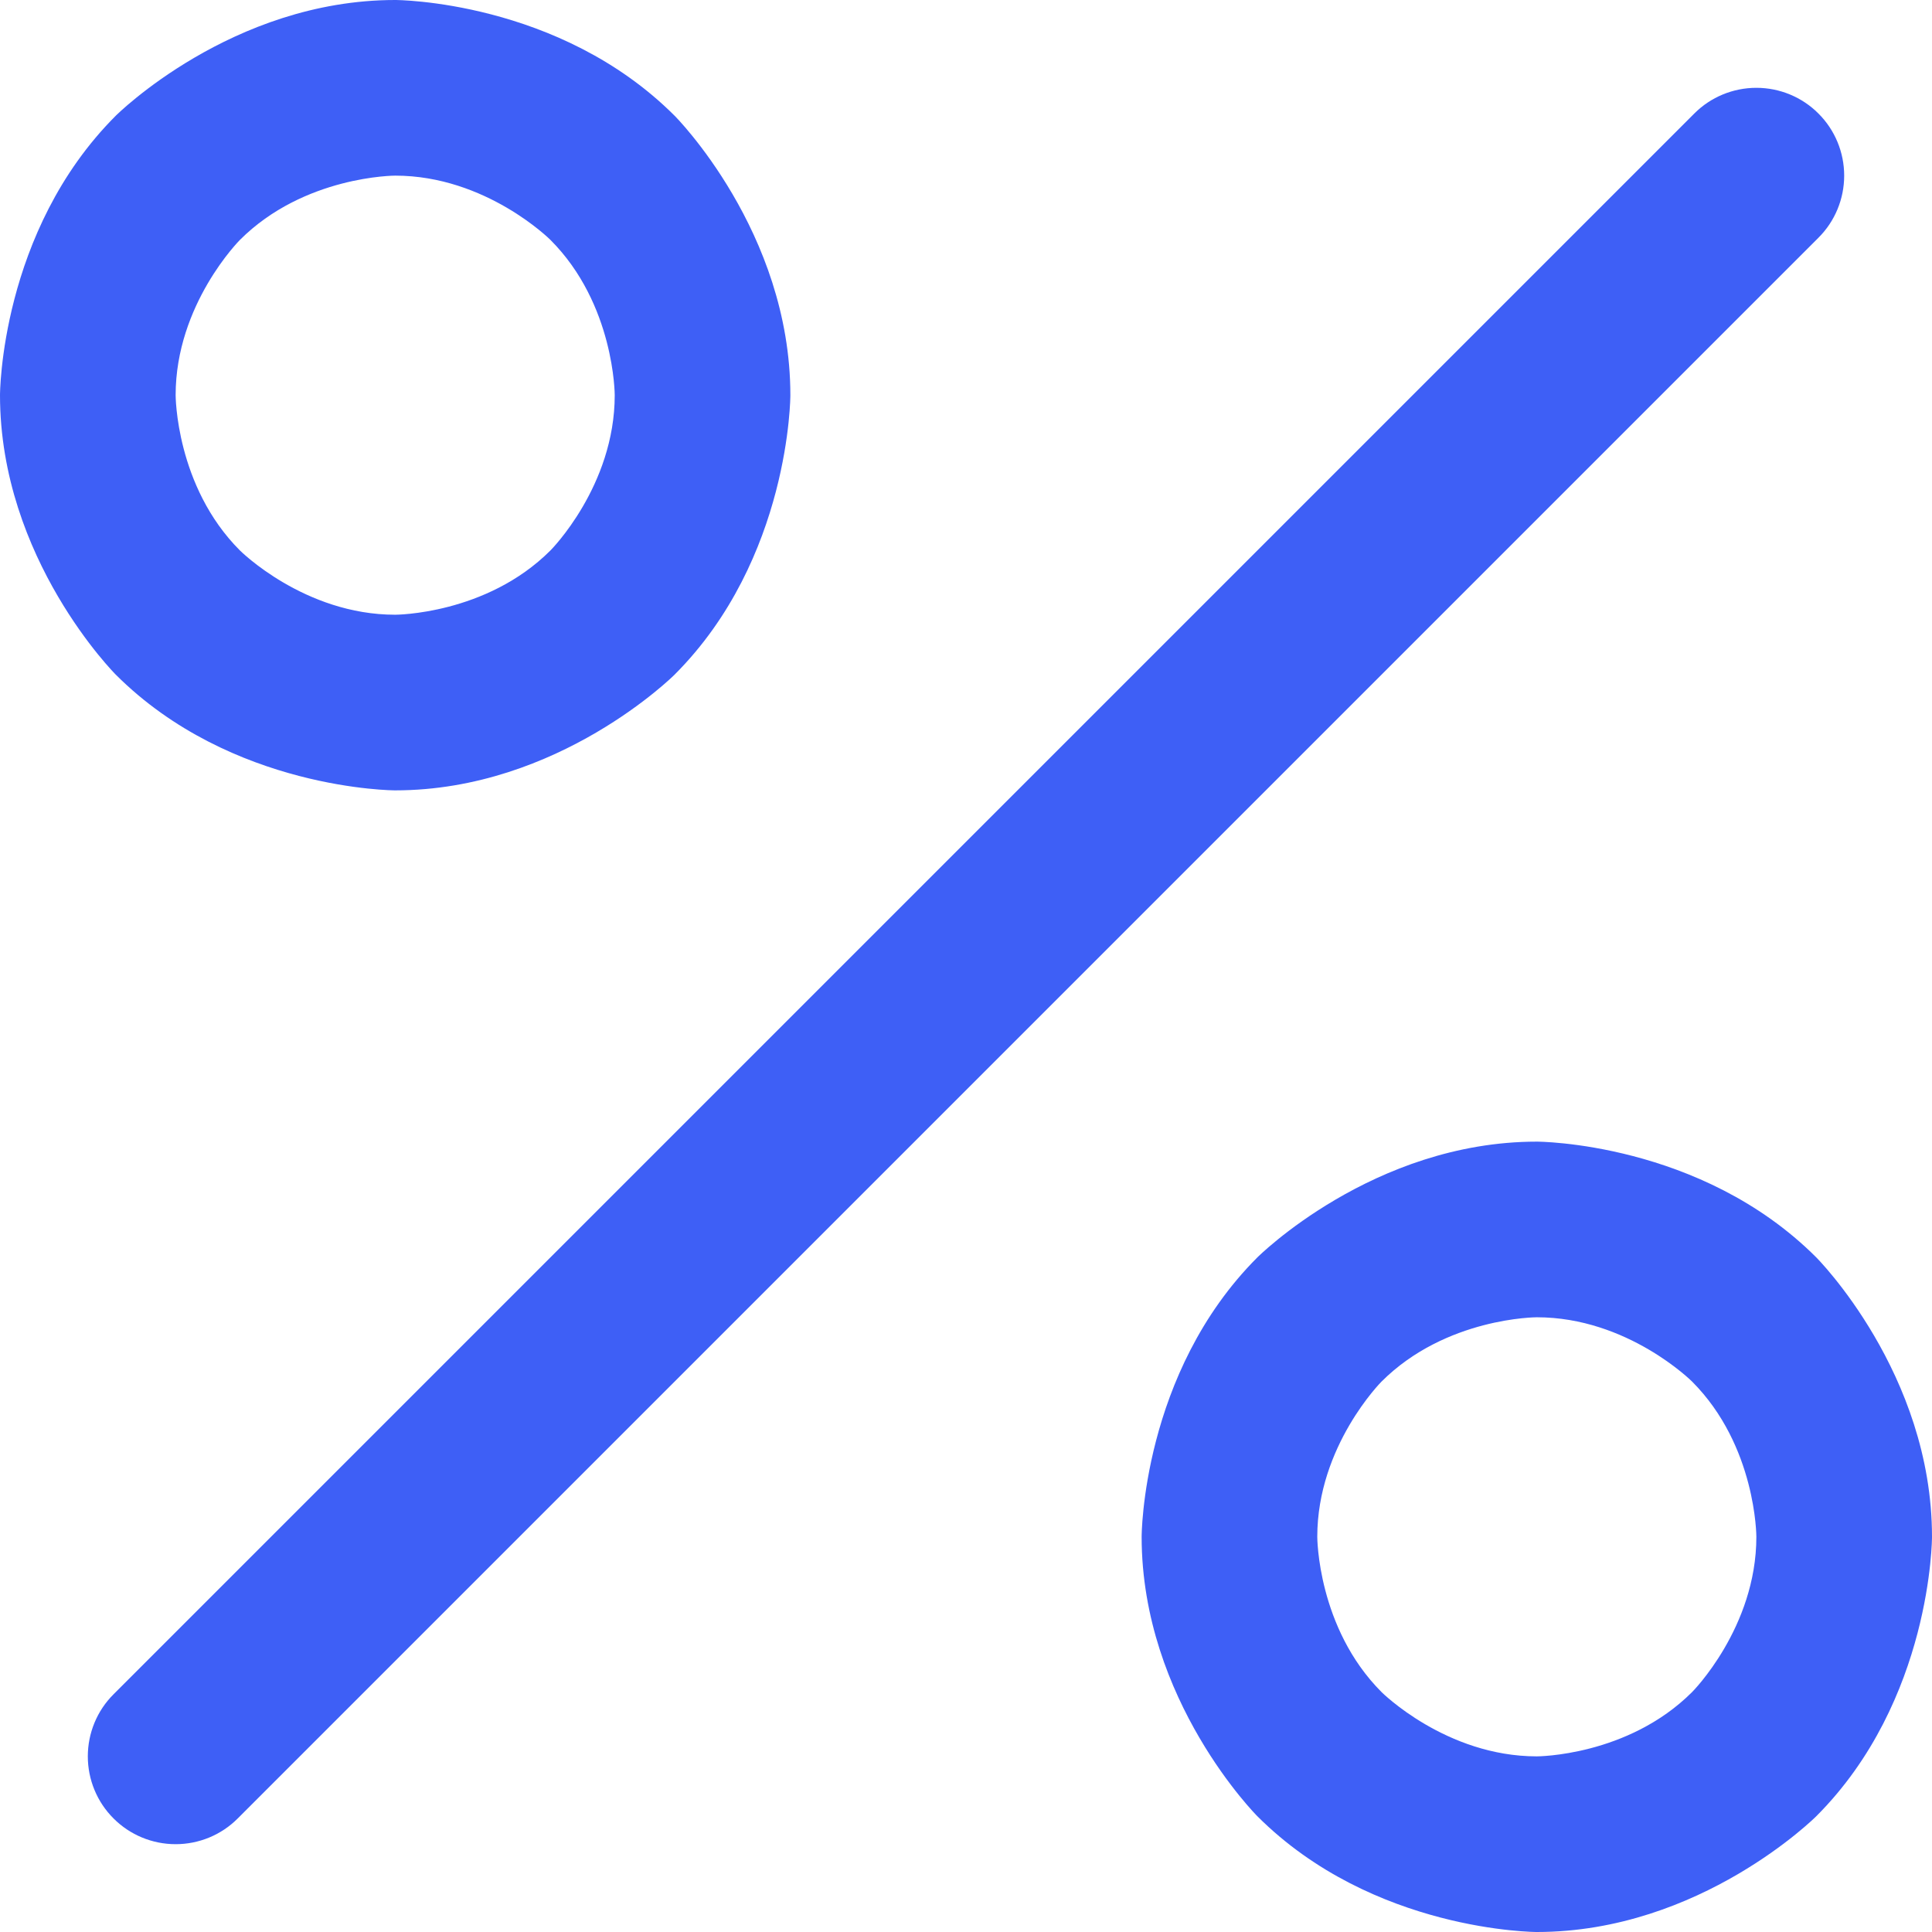
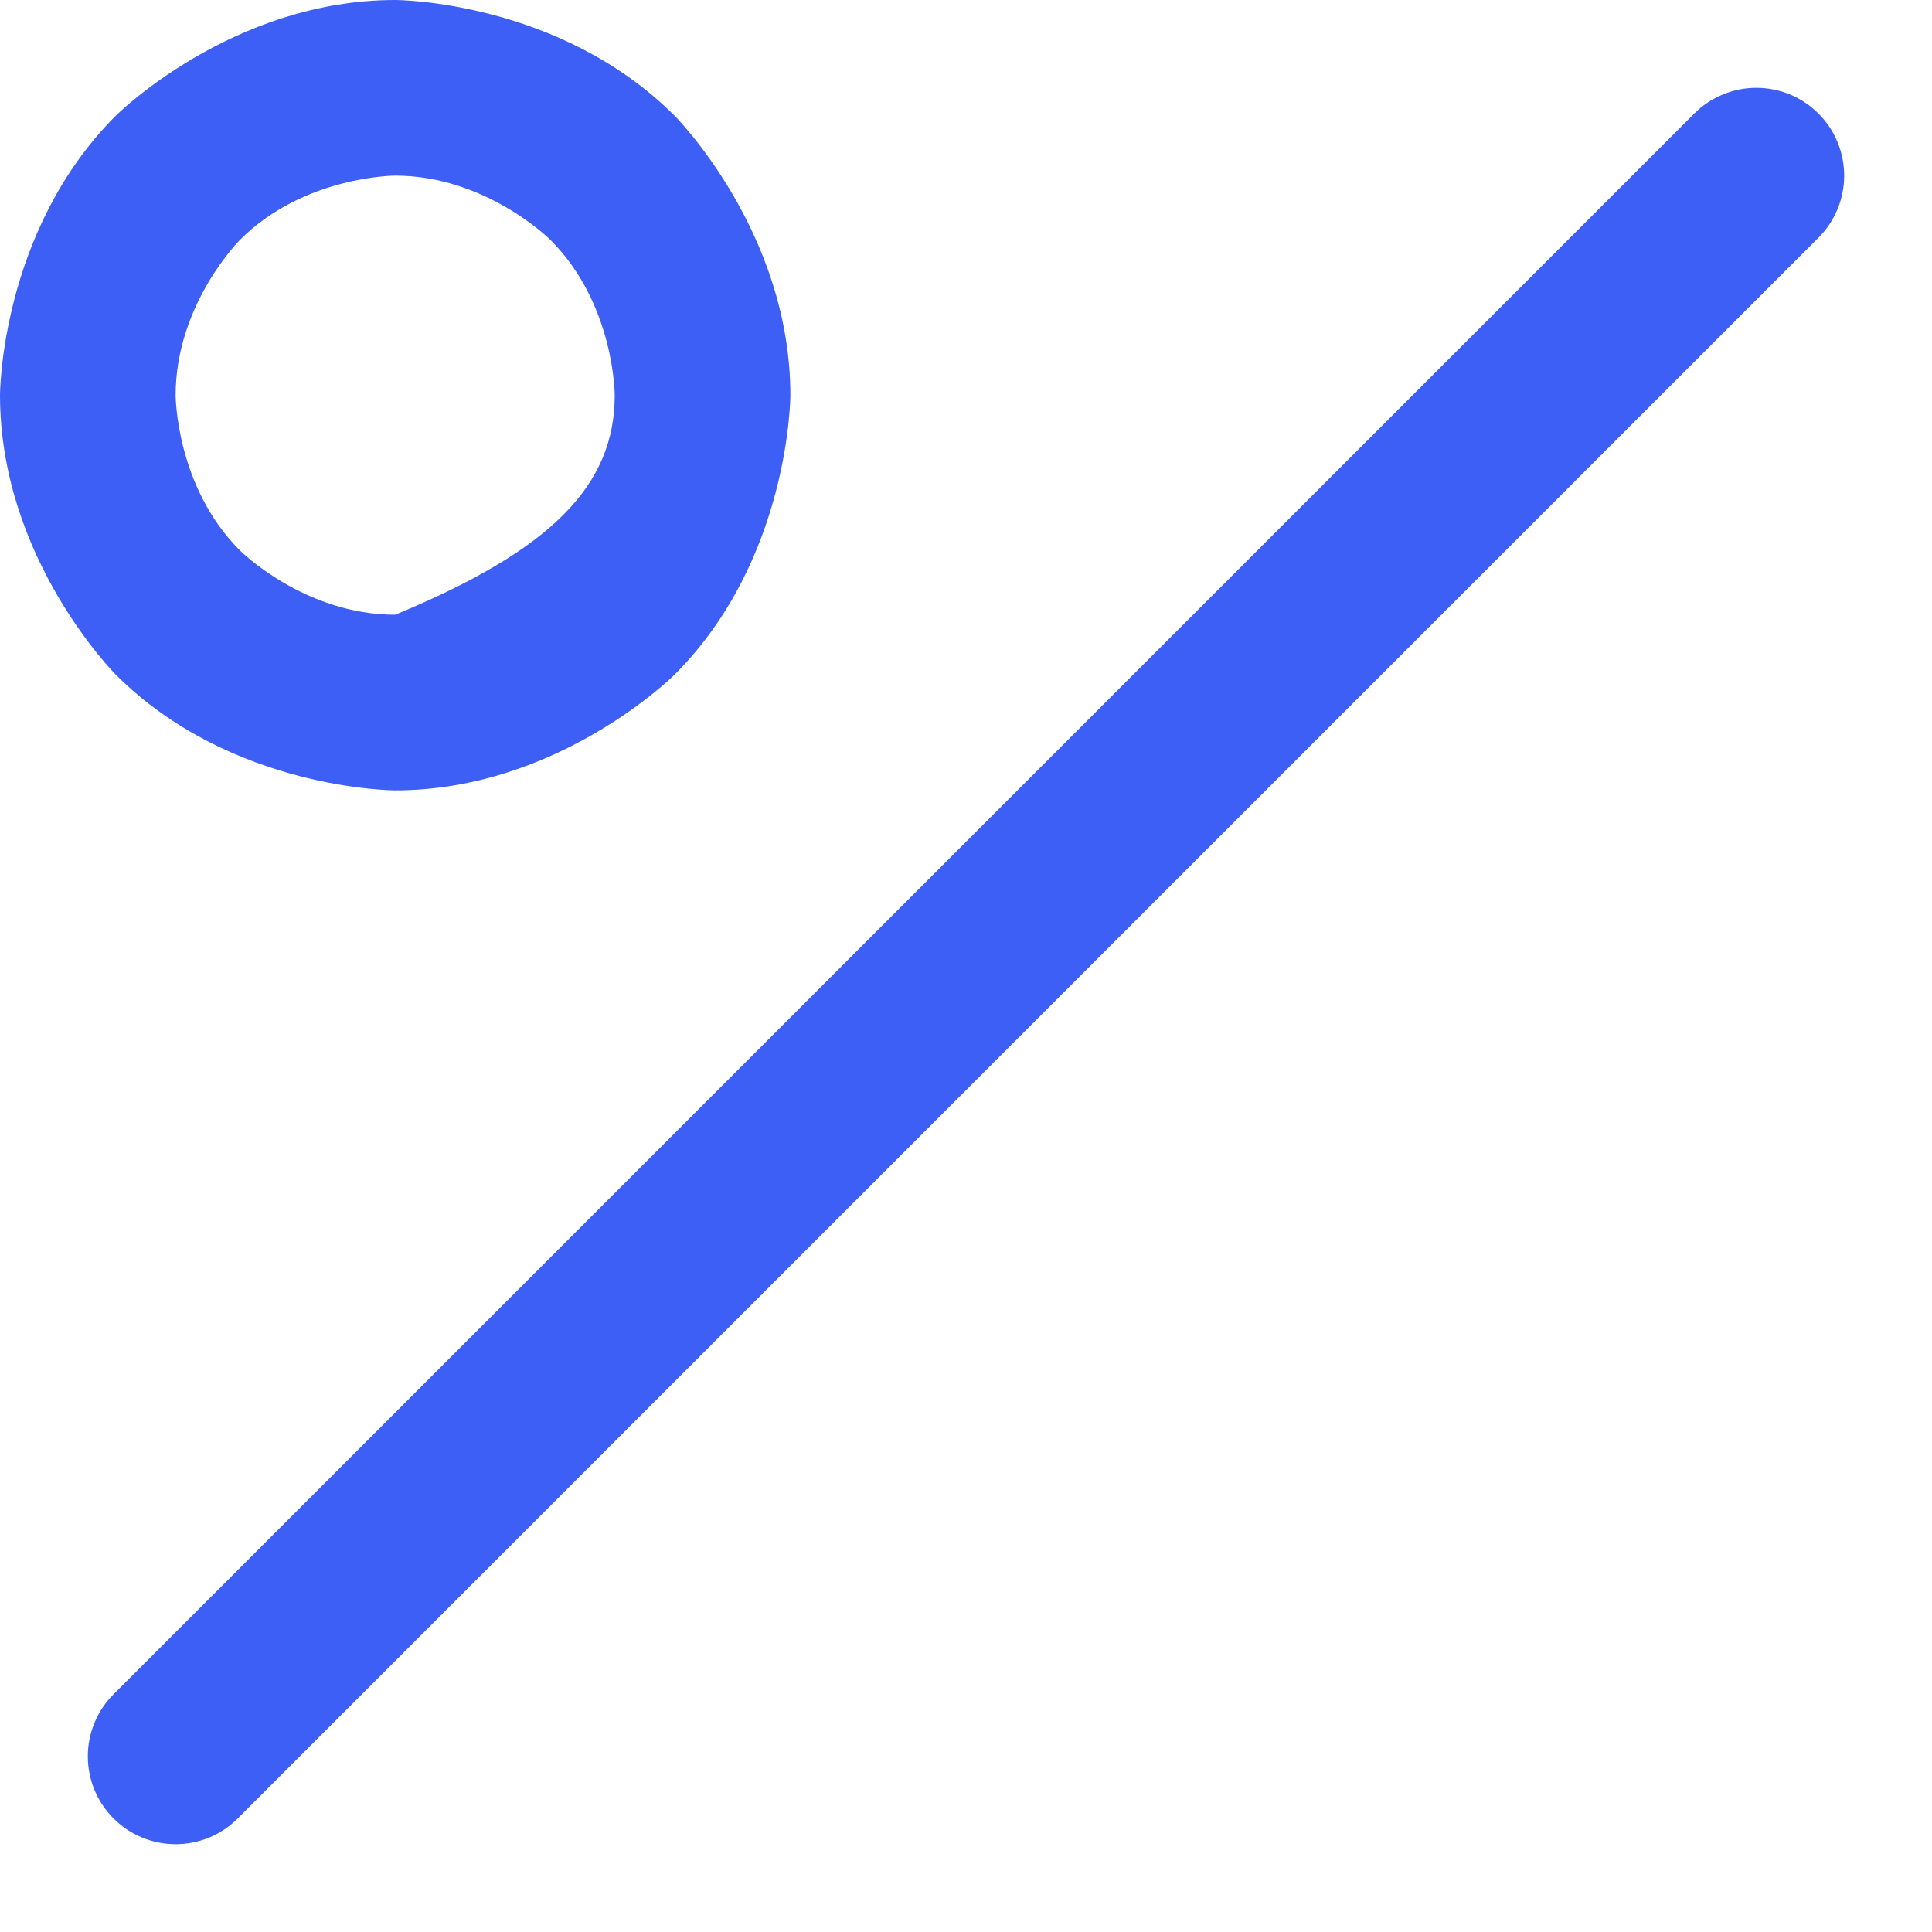
<svg xmlns="http://www.w3.org/2000/svg" width="22" height="22" viewBox="0 0 22 22" fill="none">
  <path d="M19.293 1.293L1.293 19.293C1.105 19.48 1 19.735 1 20C1 20.265 1.105 20.52 1.293 20.707C1.48 20.895 1.735 21 2 21C2.265 21 2.52 20.895 2.707 20.707L20.707 2.707C20.895 2.52 21 2.265 21 2C21 1.735 20.895 1.48 20.707 1.293C20.52 1.105 20.265 1 20 1C19.735 1 19.48 1.105 19.293 1.293Z" fill="#3E5FF6" />
-   <path fill-rule="evenodd" clip-rule="evenodd" d="M4.5 0C4.5 0 6.364 0 7.682 1.318C7.682 1.318 9 2.636 9 4.5C9 4.5 9 6.364 7.682 7.682C7.682 7.682 6.364 9 4.5 9C4.5 9 2.636 9 1.318 7.682C1.318 7.682 0 6.364 0 4.5C0 4.5 0 2.636 1.318 1.318C1.318 1.318 2.636 0 4.5 0ZM4.5 2C4.5 2 3.464 2 2.732 2.732C2.732 2.732 2 3.464 2 4.5C2 4.5 2 5.536 2.732 6.268C2.732 6.268 3.464 7 4.5 7C4.5 7 5.536 7 6.268 6.268C6.268 6.268 7 5.536 7 4.5C7 4.5 7 3.464 6.268 2.732C6.268 2.732 5.536 2 4.5 2Z" fill="#3E5FF6" />
-   <path fill-rule="evenodd" clip-rule="evenodd" d="M17.5 13C17.5 13 19.364 13 20.682 14.318C20.682 14.318 22 15.636 22 17.5C22 17.5 22 19.364 20.682 20.682C20.682 20.682 19.364 22 17.5 22C17.5 22 15.636 22 14.318 20.682C14.318 20.682 13 19.364 13 17.5C13 17.5 13 15.636 14.318 14.318C14.318 14.318 15.636 13 17.5 13ZM17.5 15C17.5 15 16.465 15 15.732 15.732C15.732 15.732 15 16.465 15 17.5C15 17.5 15 18.535 15.732 19.268C15.732 19.268 16.465 20 17.5 20C17.5 20 18.535 20 19.268 19.268C19.268 19.268 20 18.535 20 17.5C20 17.5 20 16.465 19.268 15.732C19.268 15.732 18.535 15 17.5 15Z" fill="#3E5FF6" />
+   <path fill-rule="evenodd" clip-rule="evenodd" d="M4.5 0C4.5 0 6.364 0 7.682 1.318C7.682 1.318 9 2.636 9 4.5C9 4.5 9 6.364 7.682 7.682C7.682 7.682 6.364 9 4.5 9C4.5 9 2.636 9 1.318 7.682C1.318 7.682 0 6.364 0 4.5C0 4.5 0 2.636 1.318 1.318C1.318 1.318 2.636 0 4.5 0ZM4.5 2C4.5 2 3.464 2 2.732 2.732C2.732 2.732 2 3.464 2 4.5C2 4.5 2 5.536 2.732 6.268C2.732 6.268 3.464 7 4.5 7C6.268 6.268 7 5.536 7 4.5C7 4.5 7 3.464 6.268 2.732C6.268 2.732 5.536 2 4.5 2Z" fill="#3E5FF6" />
</svg>